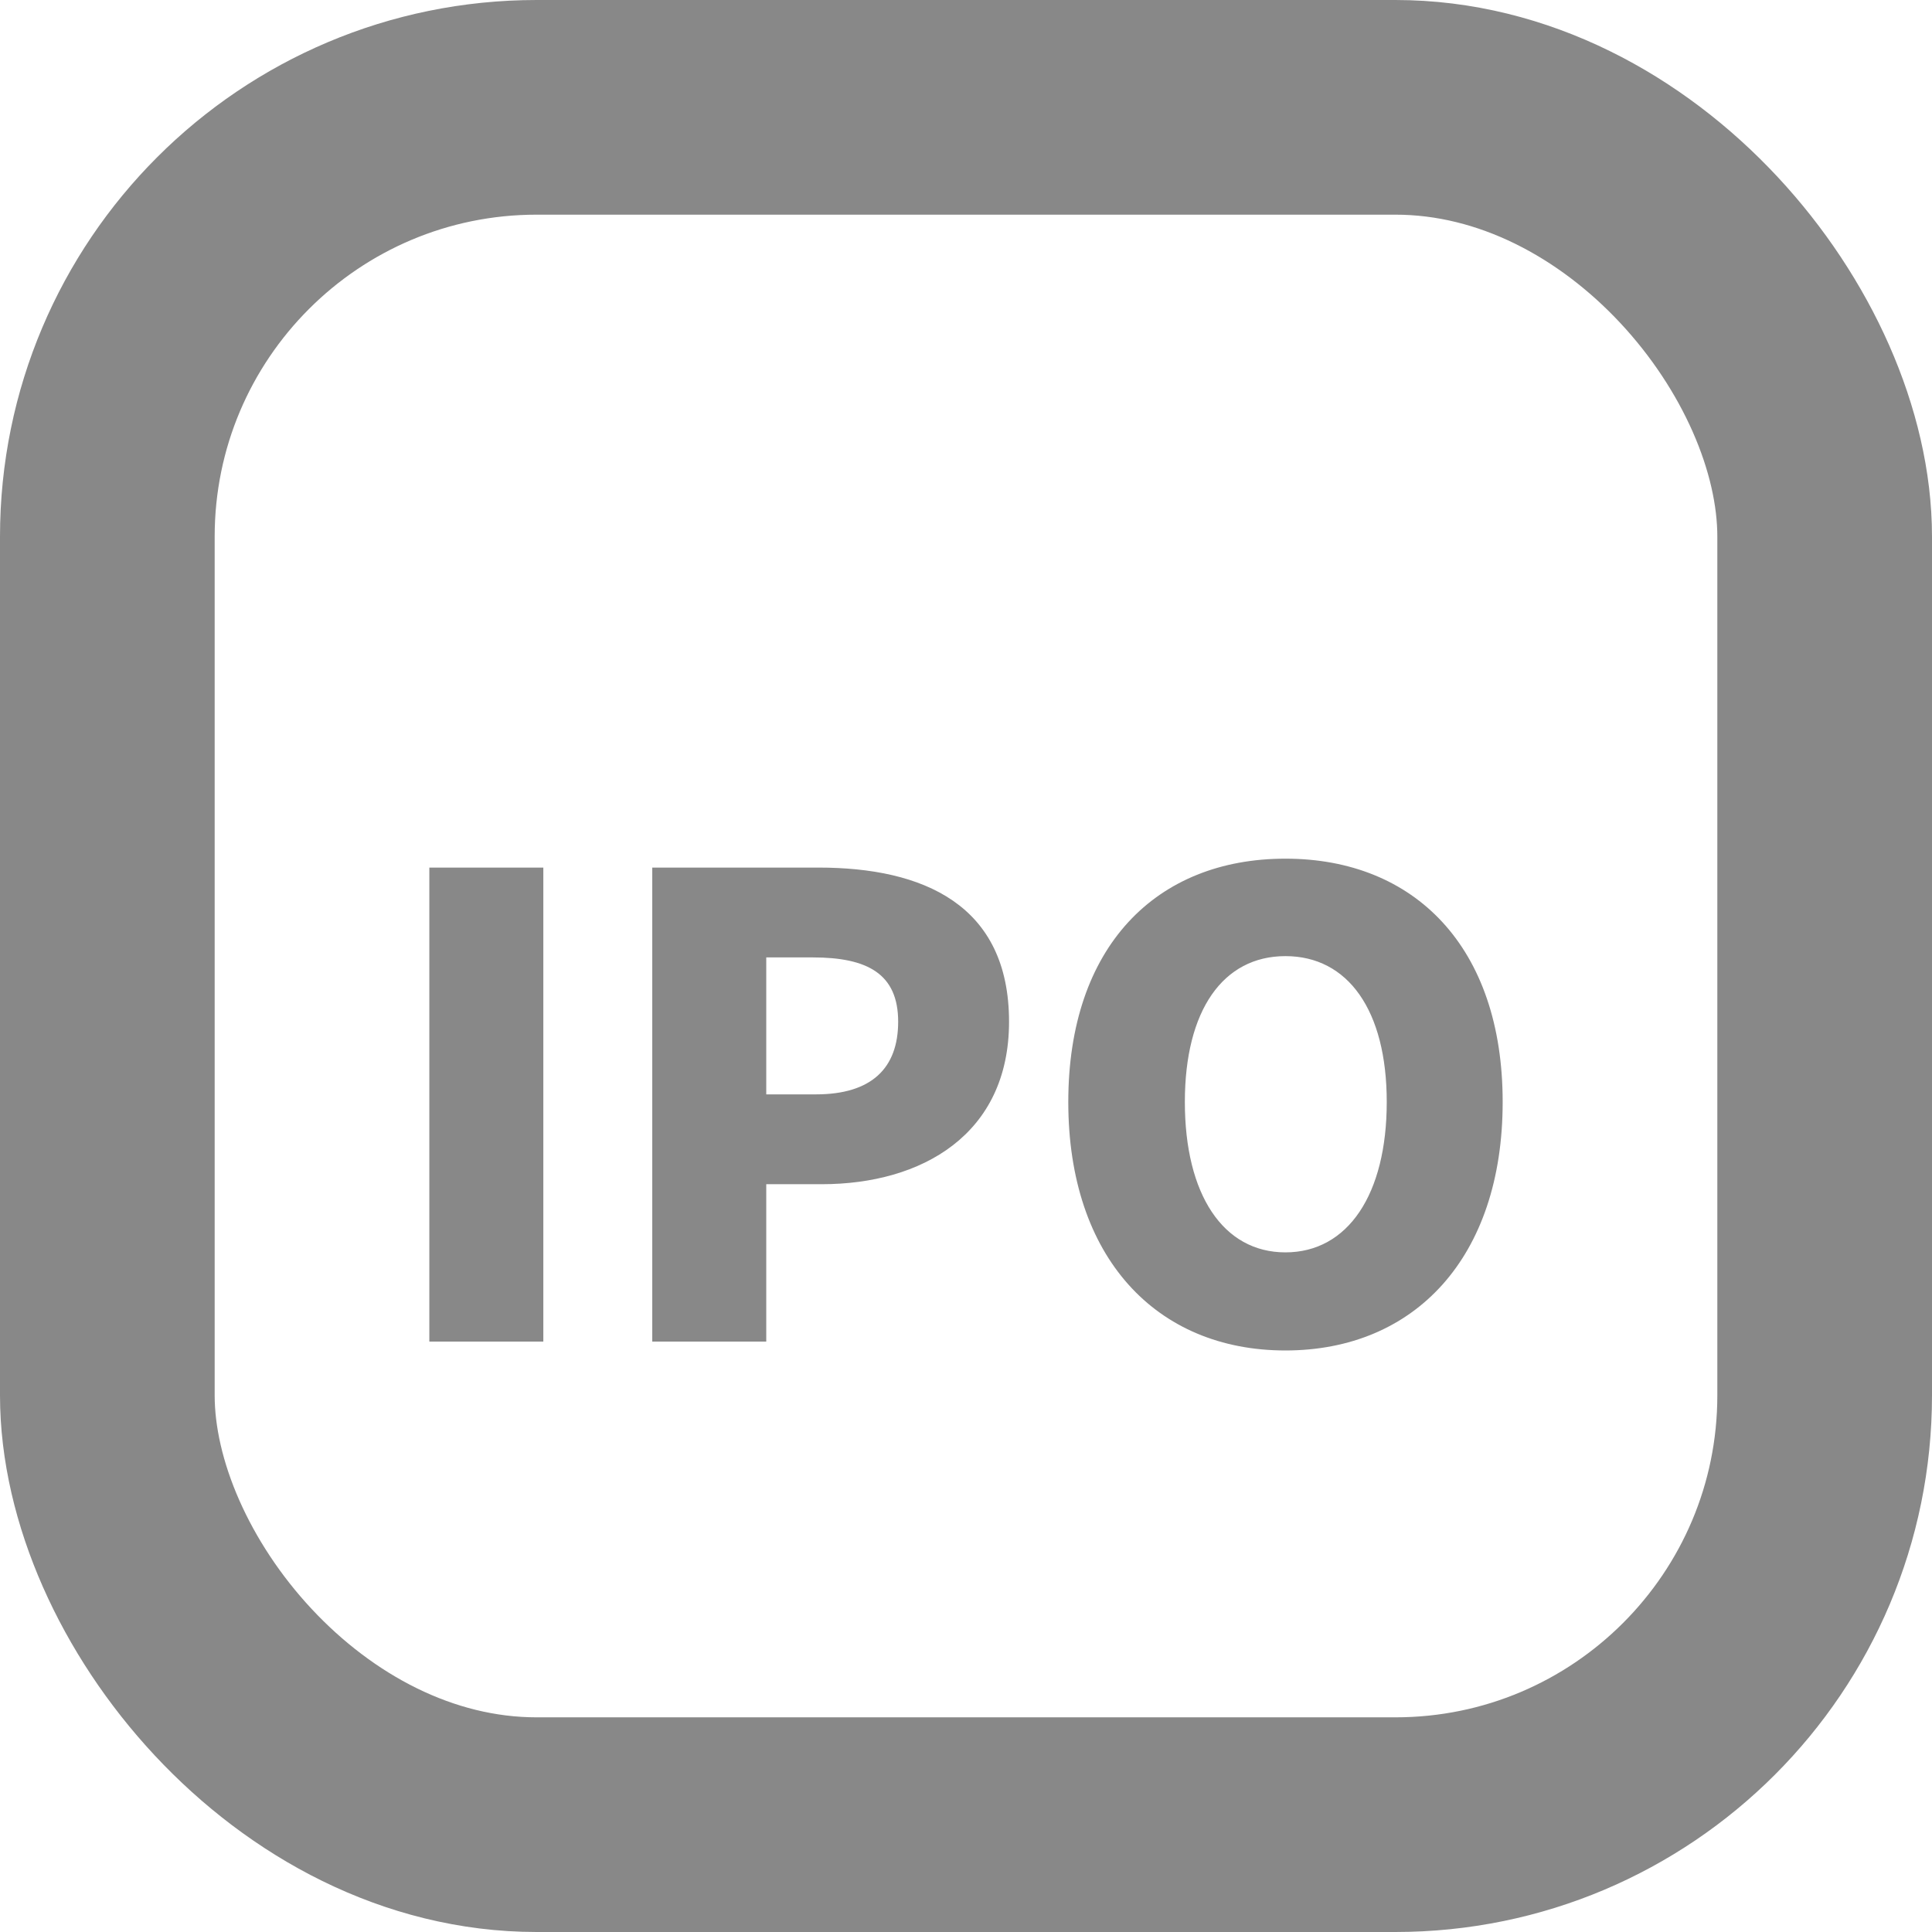
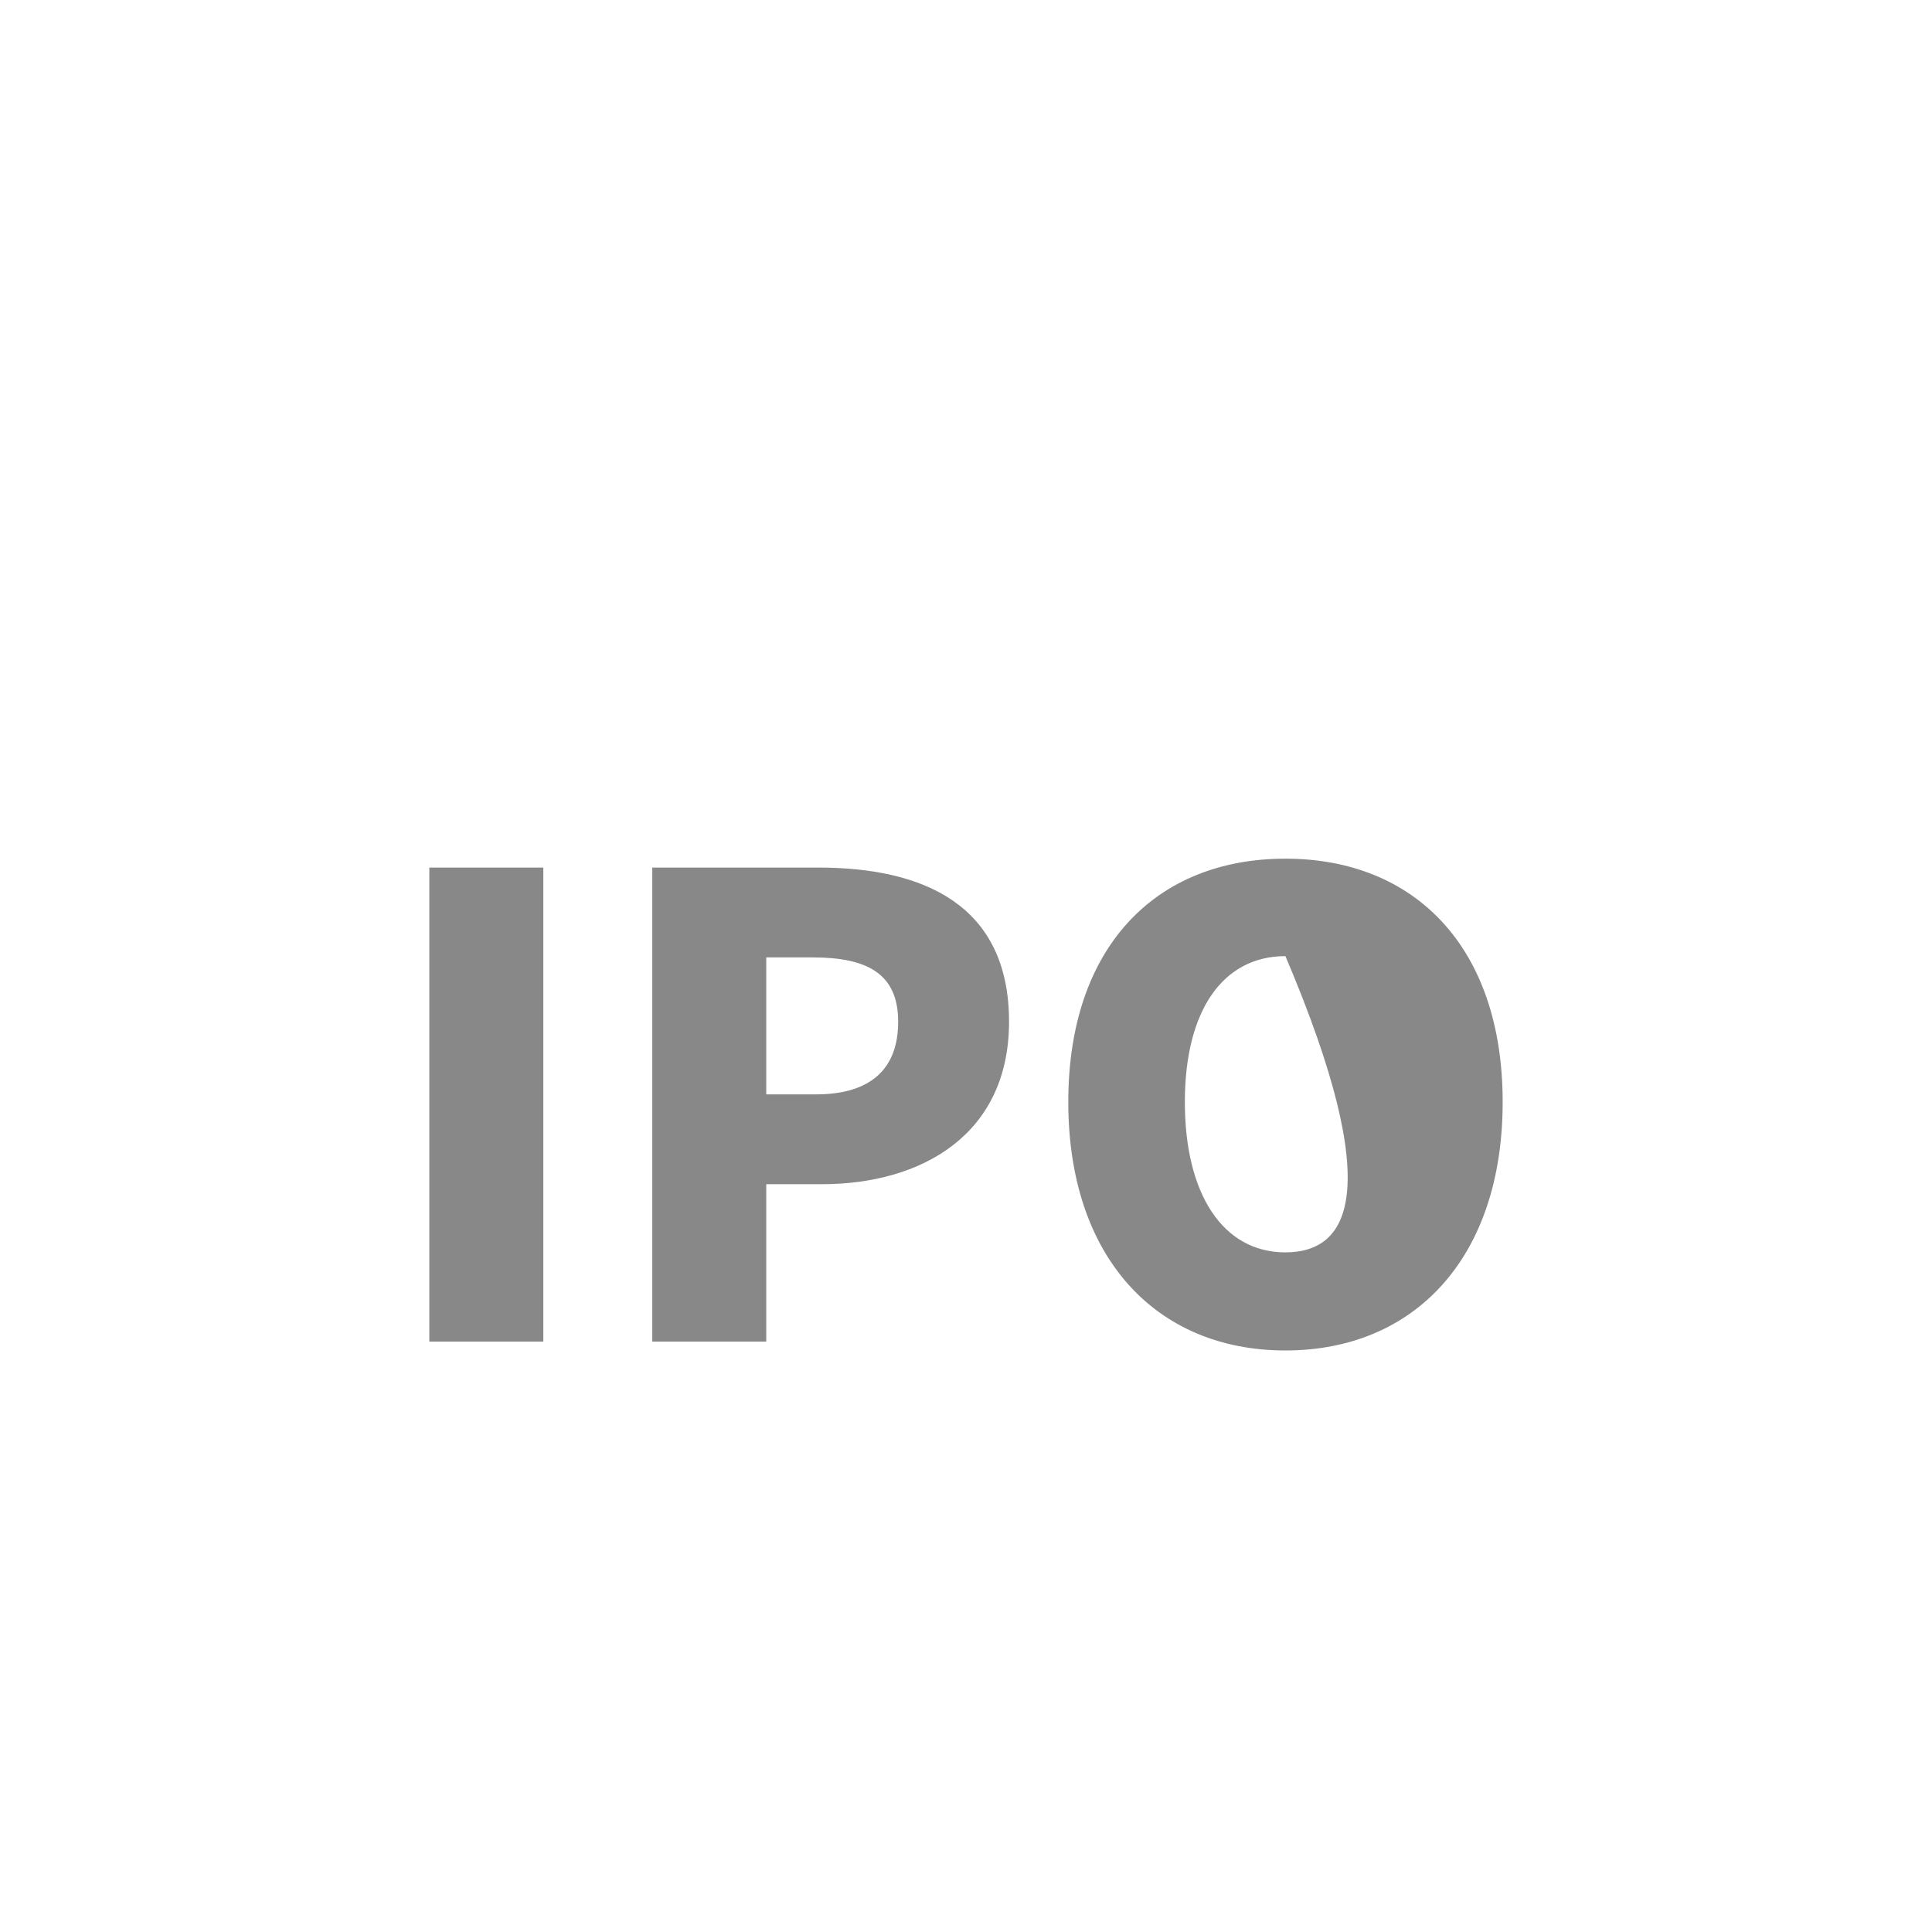
<svg xmlns="http://www.w3.org/2000/svg" width="18px" height="18px" viewBox="0 0 18 18" version="1.1">
  <title>编组 3</title>
  <g id="-" stroke="none" stroke-width="1" fill="none" fill-rule="evenodd">
    <g id="关于聚合-history补充" transform="translate(-53, -1521)">
      <g id="编组-3" transform="translate(53, 1521)">
-         <rect id="矩形备份-18" stroke="#888888" stroke-width="2" x="1" y="1" width="16" height="16" rx="4" />
-         <path d="M5.062,12.499 L5.062,8.083 L4,8.083 L4,12.499 L5.062,12.499 Z M7.139,12.499 L7.139,11.033 L7.656,11.033 C8.588,11.033 9.401,10.57 9.401,9.519 C9.401,8.427 8.599,8.083 7.626,8.083 L6.077,8.083 L6.077,12.499 L7.139,12.499 Z M7.602,10.196 L7.139,10.196 L7.139,8.92 L7.573,8.92 C8.083,8.92 8.368,9.074 8.368,9.519 C8.368,9.953 8.119,10.196 7.602,10.196 Z M11.976,12.582 C13.181,12.582 14,11.715 14,10.267 C14,8.825 13.181,8 11.976,8 C10.772,8 9.953,8.819 9.953,10.267 C9.953,11.715 10.772,12.582 11.976,12.582 Z M11.976,11.668 C11.395,11.668 11.039,11.128 11.039,10.267 C11.039,9.412 11.395,8.908 11.976,8.908 C12.558,8.908 12.92,9.412 12.92,10.267 C12.92,11.128 12.558,11.668 11.976,11.668 Z" id="IPO" fill="#888888" fill-rule="nonzero" />
+         <path d="M5.062,12.499 L5.062,8.083 L4,8.083 L4,12.499 L5.062,12.499 Z M7.139,12.499 L7.139,11.033 L7.656,11.033 C8.588,11.033 9.401,10.57 9.401,9.519 C9.401,8.427 8.599,8.083 7.626,8.083 L6.077,8.083 L6.077,12.499 L7.139,12.499 Z M7.602,10.196 L7.139,10.196 L7.139,8.92 L7.573,8.92 C8.083,8.92 8.368,9.074 8.368,9.519 C8.368,9.953 8.119,10.196 7.602,10.196 Z M11.976,12.582 C13.181,12.582 14,11.715 14,10.267 C14,8.825 13.181,8 11.976,8 C10.772,8 9.953,8.819 9.953,10.267 C9.953,11.715 10.772,12.582 11.976,12.582 Z M11.976,11.668 C11.395,11.668 11.039,11.128 11.039,10.267 C11.039,9.412 11.395,8.908 11.976,8.908 C12.92,11.128 12.558,11.668 11.976,11.668 Z" id="IPO" fill="#888888" fill-rule="nonzero" />
      </g>
    </g>
  </g>
</svg>